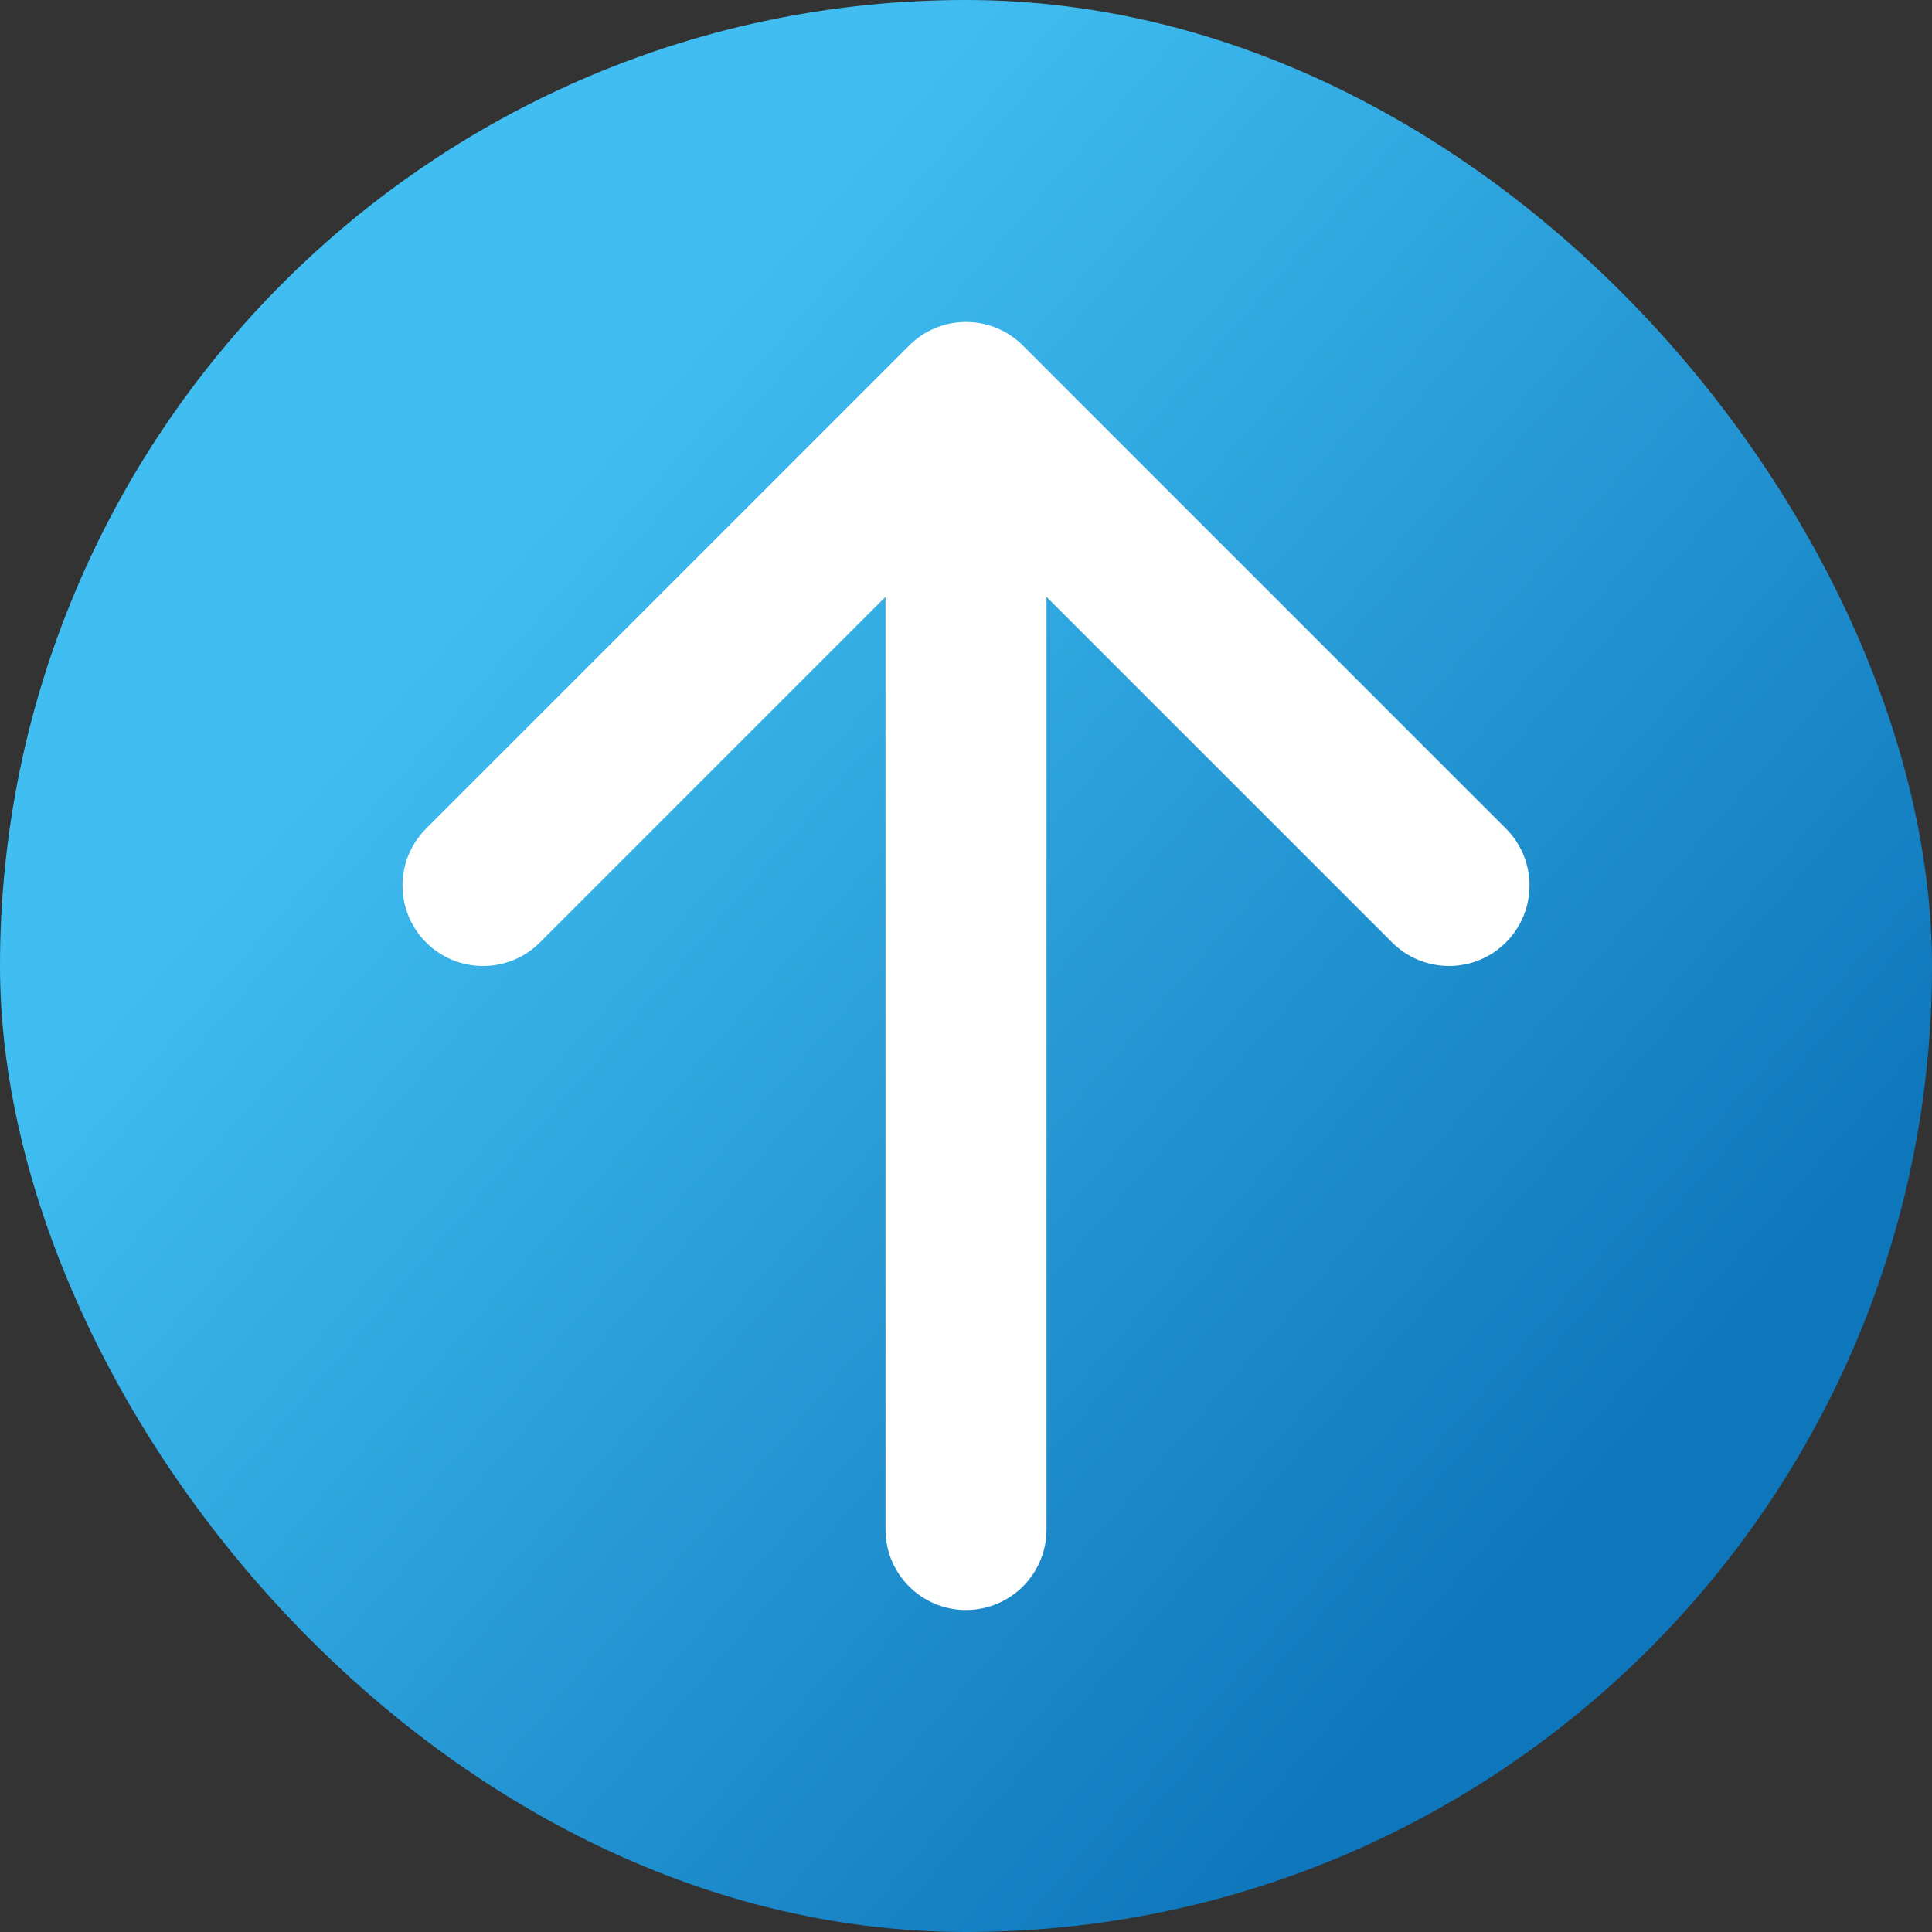
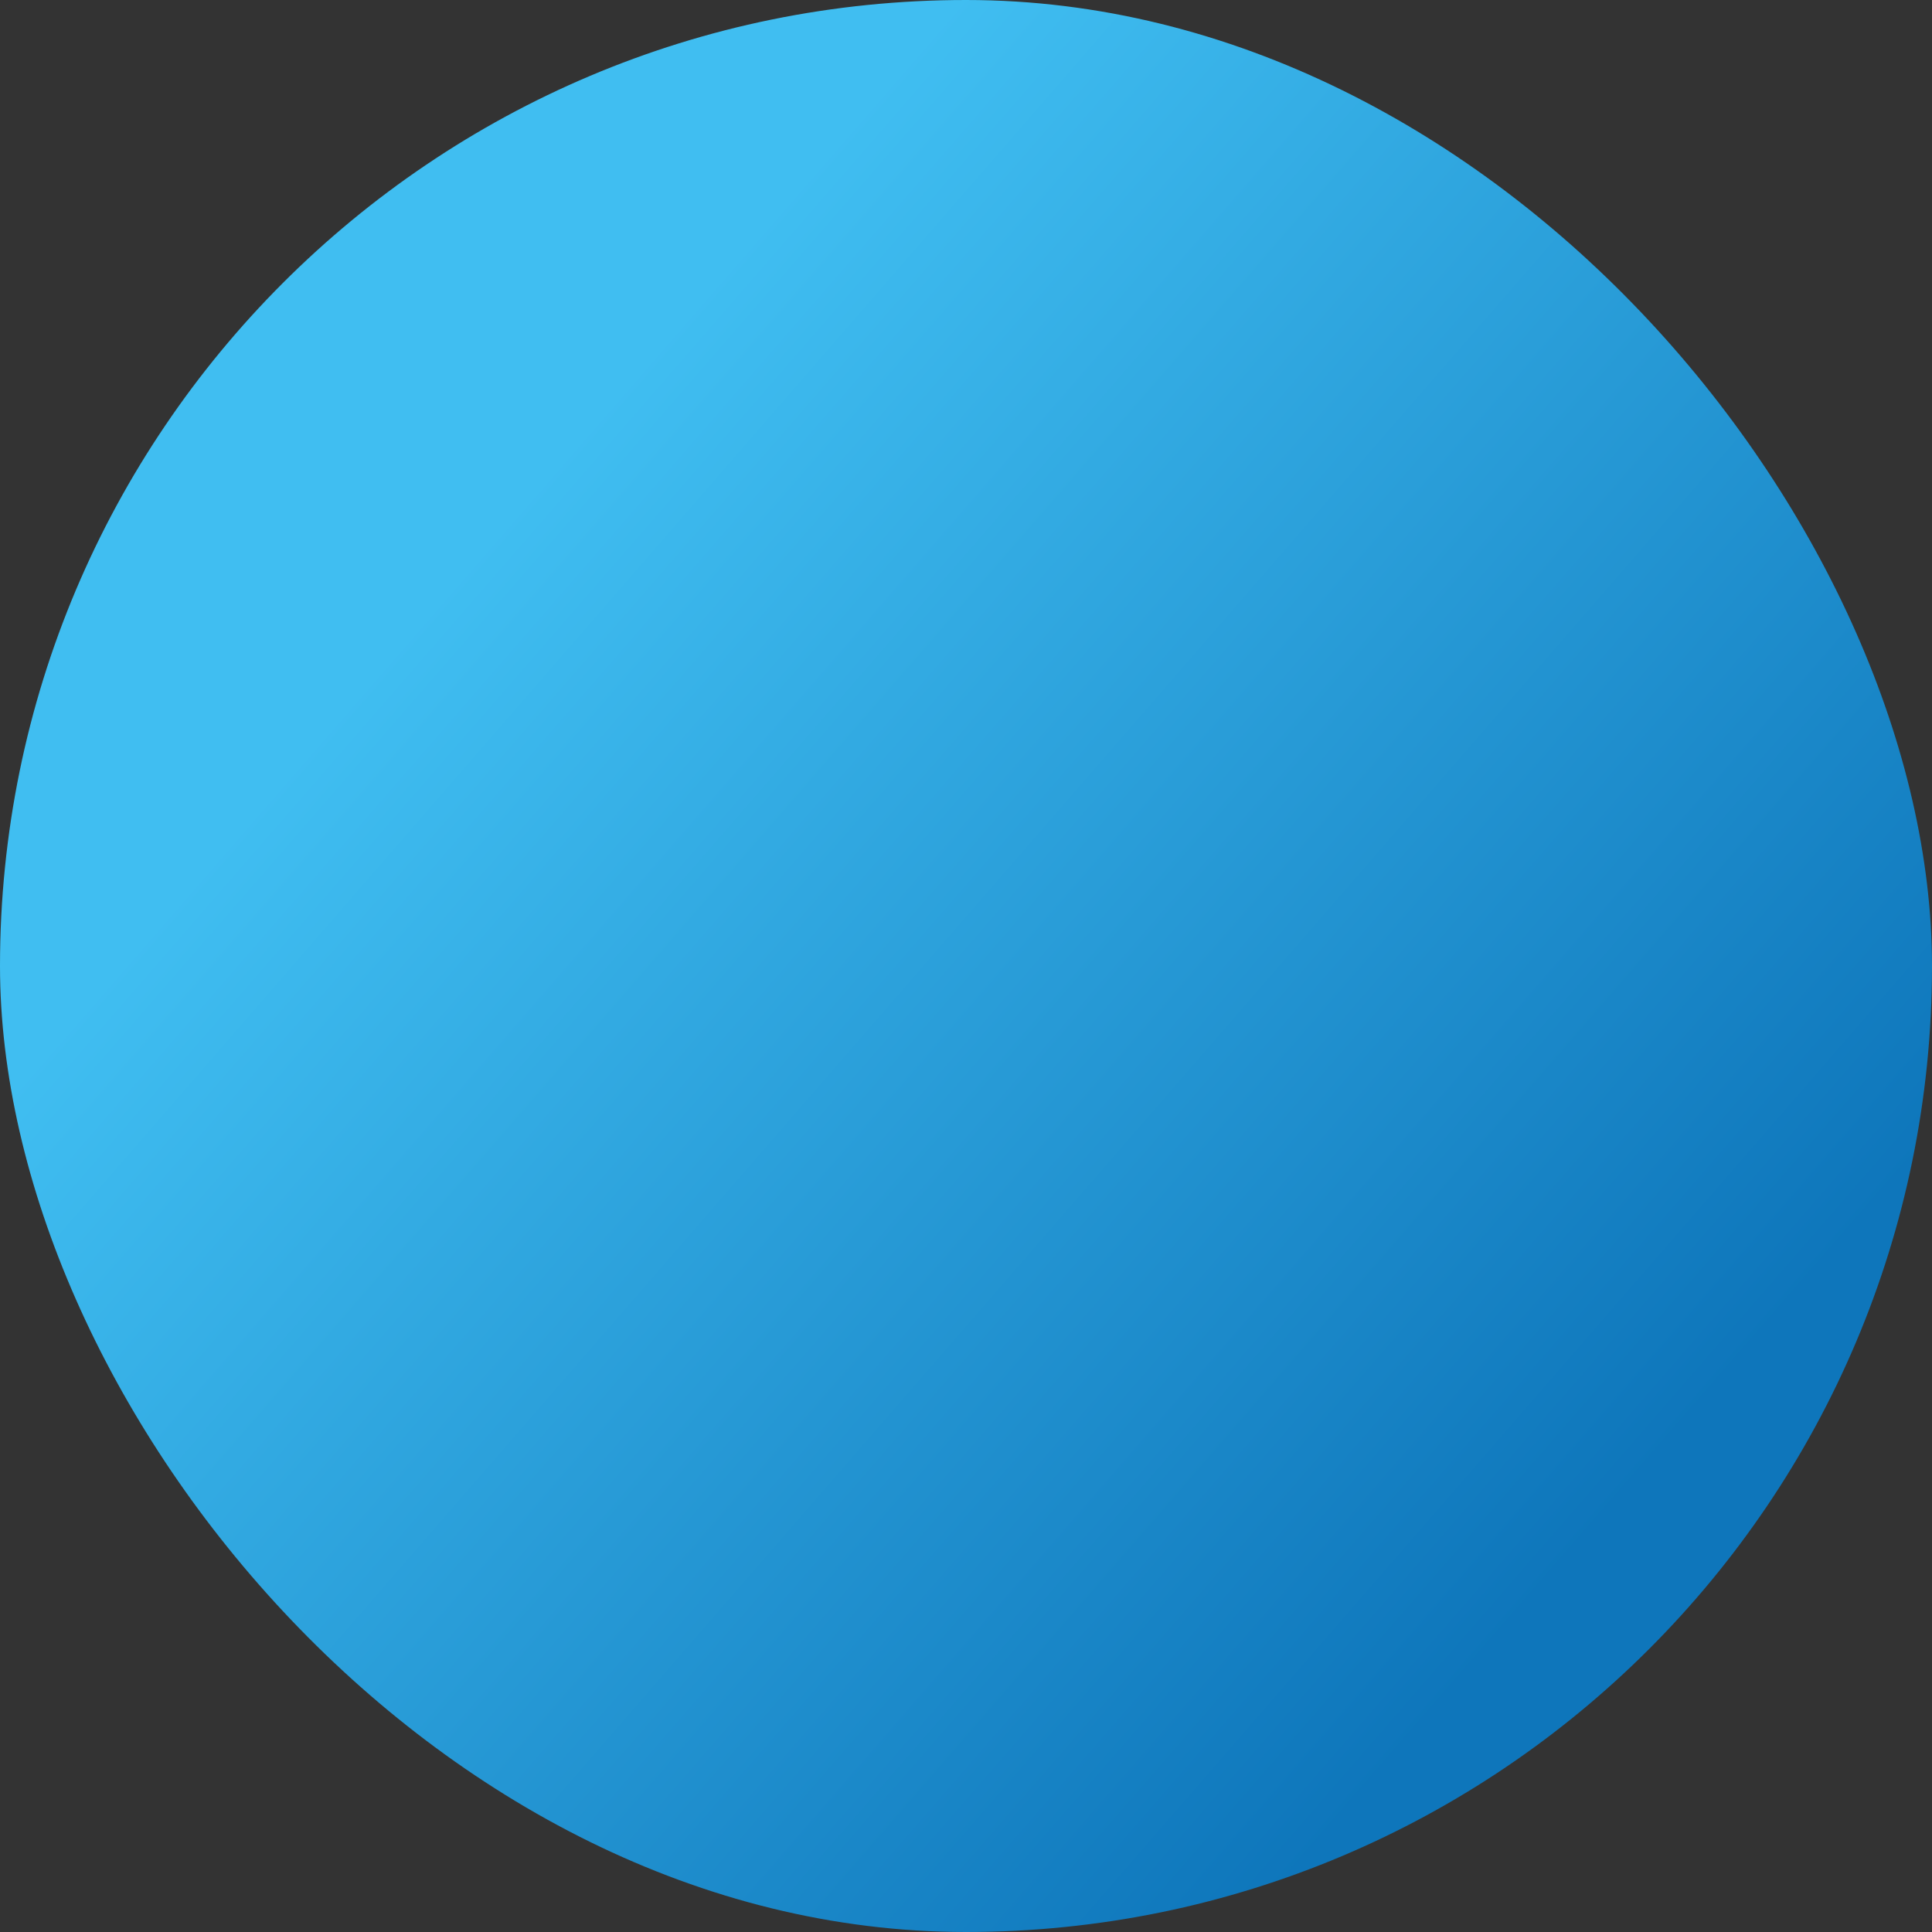
<svg xmlns="http://www.w3.org/2000/svg" id="Layer_1" version="1.1" viewBox="0 0 800 800">
  <rect x="0" y="0" width="800" height="800" fill="#333333" stroke="none" />
  <defs>
    <style>
      .st0 {
        fill: #fff;
      }

      .st1 {
        fill: url(#linear-gradient);
      }
    </style>
    <linearGradient id="linear-gradient" x1="199.08" y1="574.59" x2="664.71" y2="169.98" gradientTransform="translate(0 800) scale(1 -1)" gradientUnits="userSpaceOnUse">
      <stop offset="0" stop-color="#40bef1" />
      <stop offset="1" stop-color="#0e76bb" />
    </linearGradient>
  </defs>
  <rect class="st1" x="0" y="0" width="800" height="800" rx="400" ry="400" />
-   <path class="st0" d="M400,666.67c-18.41,0-33.33-14.92-33.33-33.33V247.15l-143.09,143.09c-13.02,13.02-34.12,13.02-47.14,0-13.02-13.02-13.02-34.12,0-47.14l199.96-199.96c.13-.13.26-.25.39-.38h0s.02-.02.02-.03c3.09-2.99,6.61-5.27,10.36-6.84,3.95-1.65,8.29-2.56,12.84-2.56s8.89.91,12.84,2.56c3.75,1.56,7.27,3.84,10.36,6.84,0,0,.02.02.02.02,0,0,0,0,0,0,.13.13.26.25.38.38l199.96,199.96c13.02,13.02,13.02,34.12,0,47.14-13.02,13.02-34.12,13.02-47.14,0l-143.09-143.09v386.19c0,18.41-14.92,33.33-33.33,33.33Z" />
</svg>